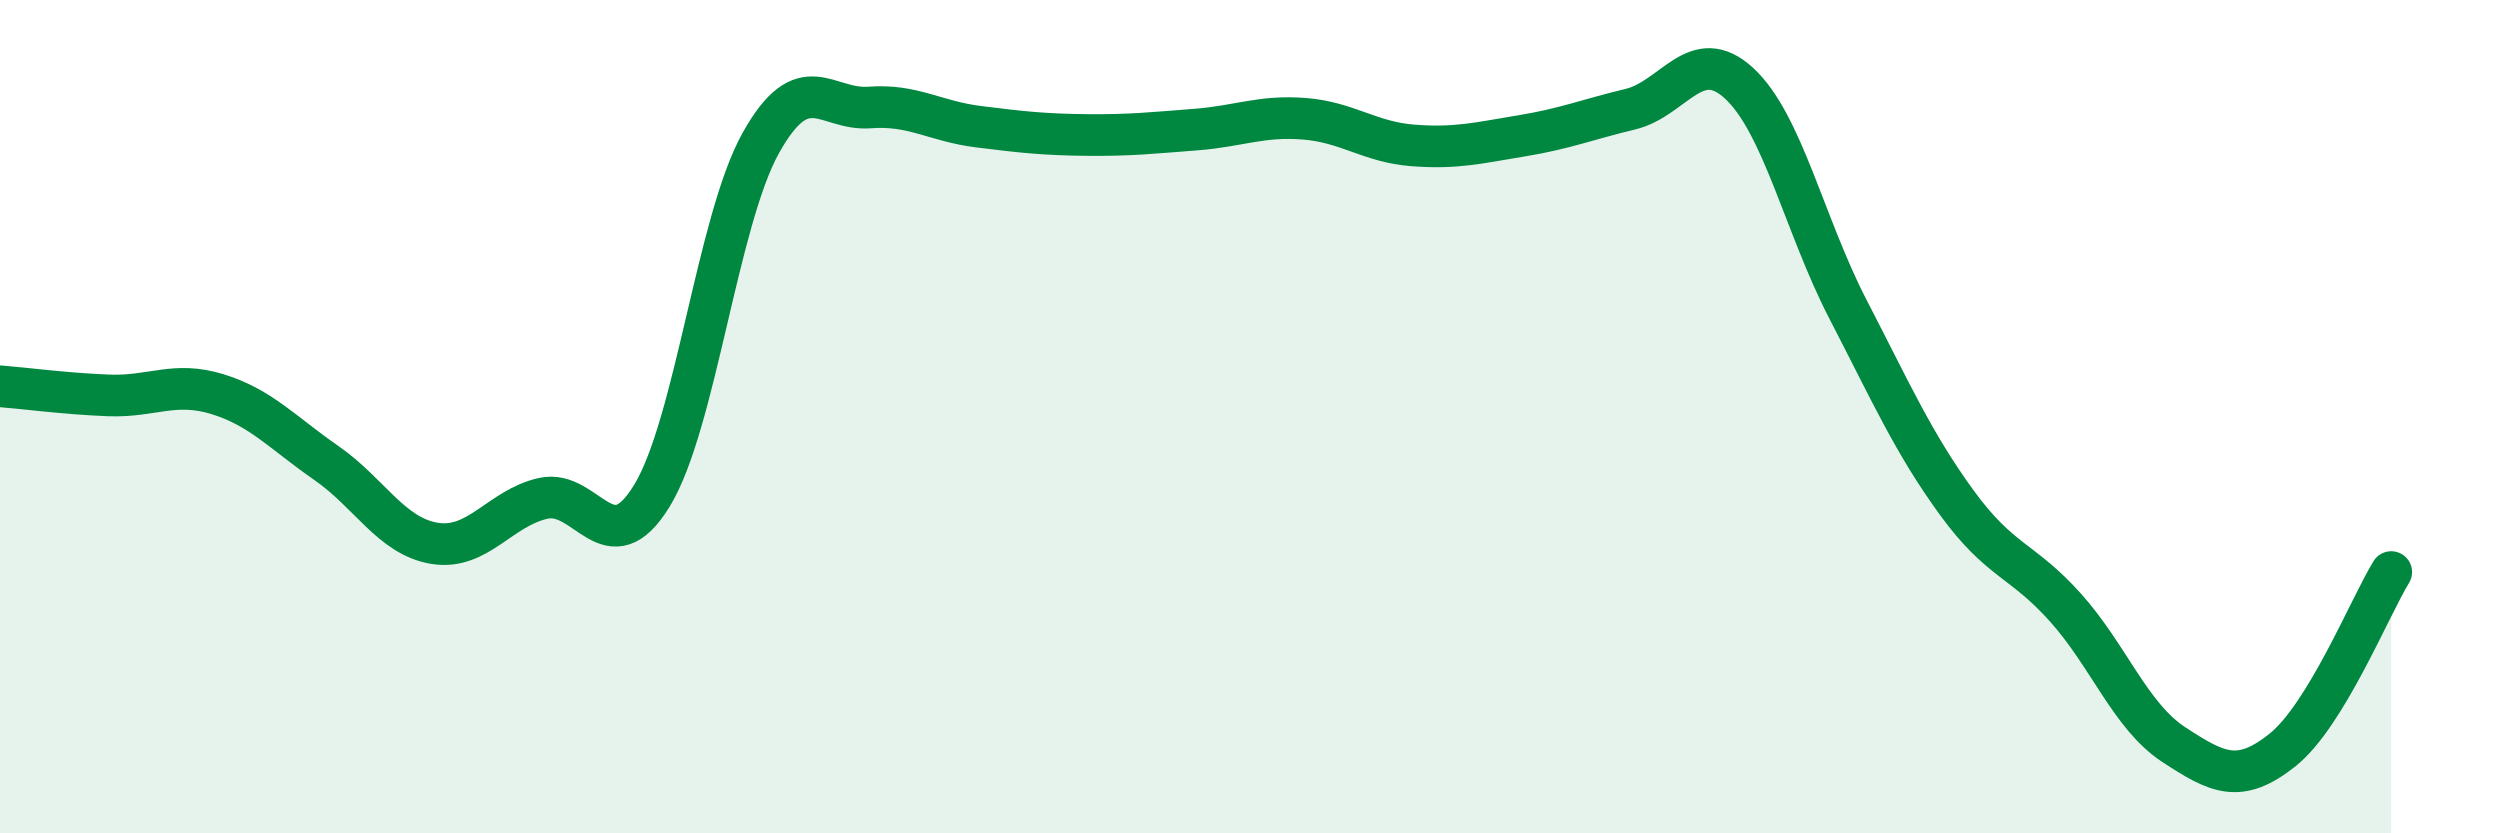
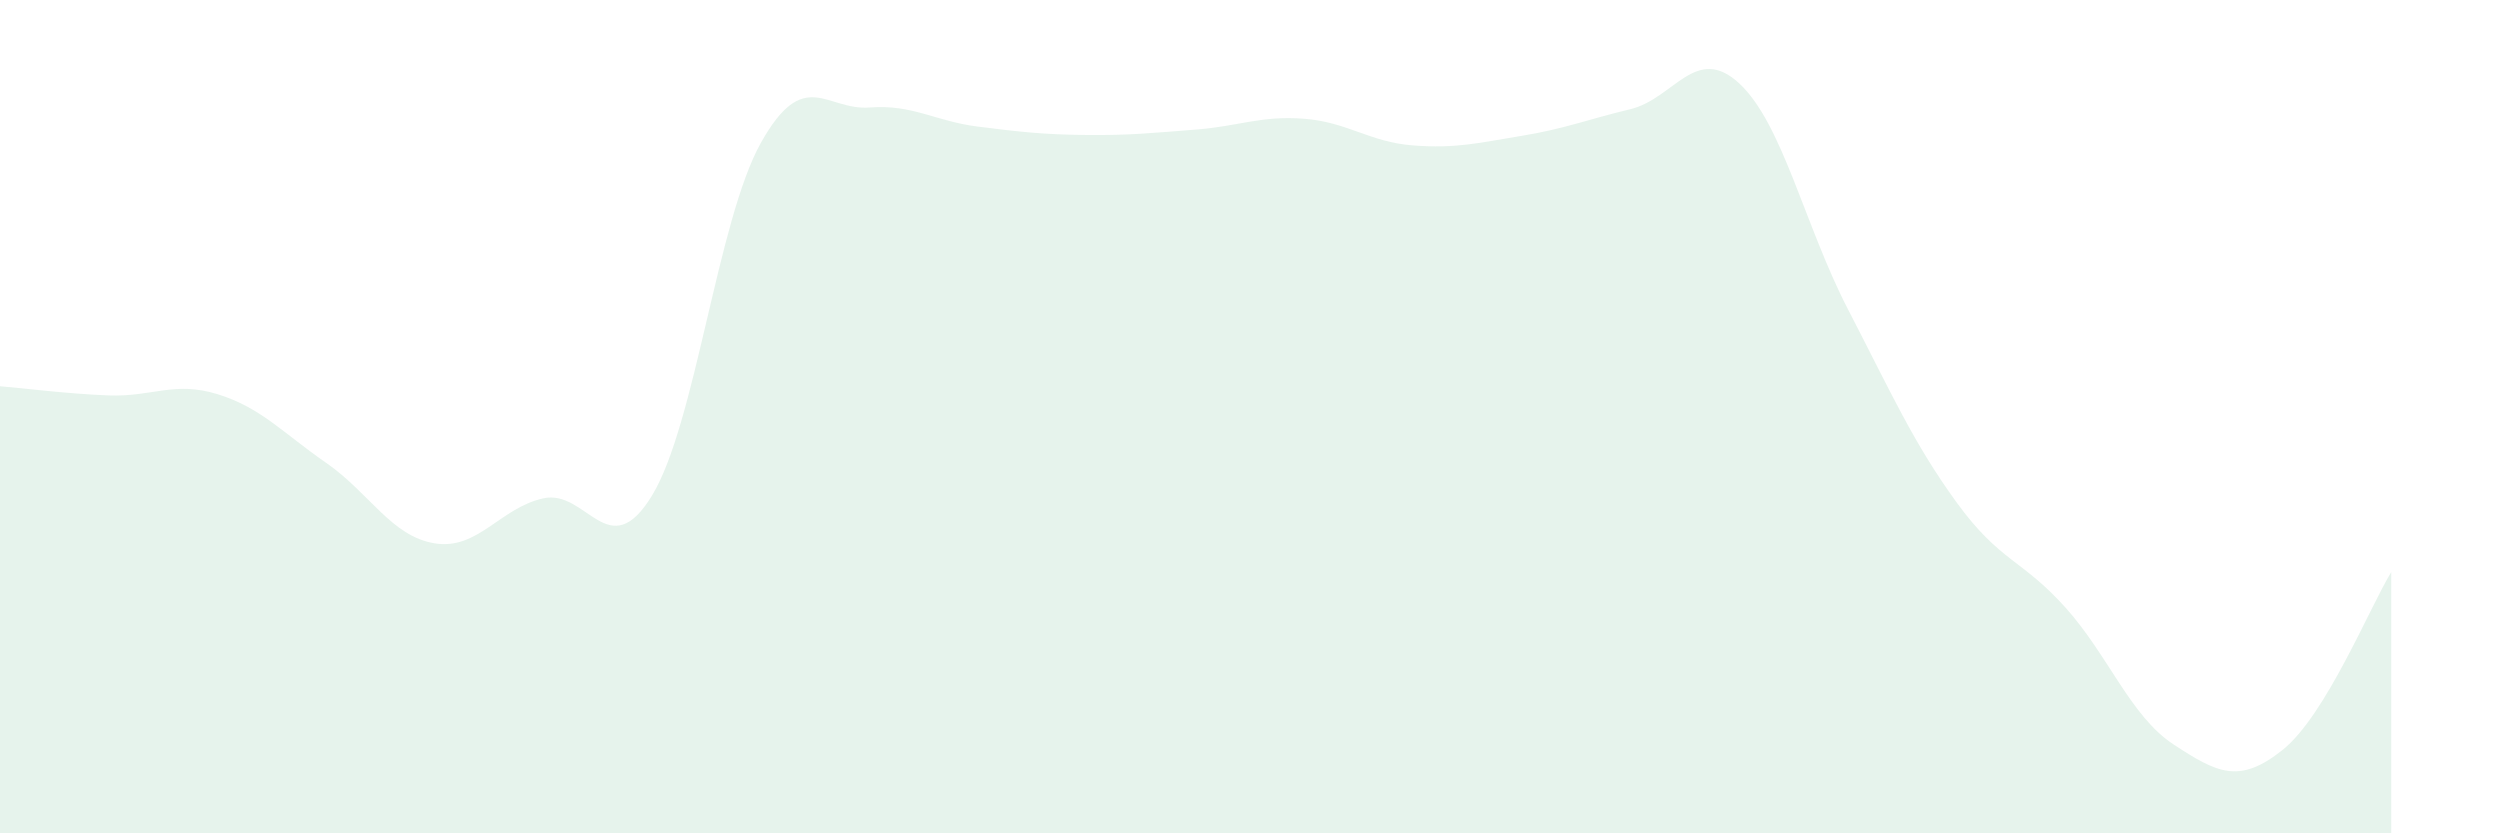
<svg xmlns="http://www.w3.org/2000/svg" width="60" height="20" viewBox="0 0 60 20">
  <path d="M 0,9.27 C 0.52,9.31 1.57,9.45 2.61,9.49 C 3.65,9.53 4.18,9.14 5.22,9.46 C 6.26,9.78 6.79,10.39 7.83,11.11 C 8.87,11.83 9.39,12.87 10.43,13.04 C 11.47,13.21 12,12.19 13.04,11.96 C 14.08,11.73 14.61,13.6 15.65,11.89 C 16.69,10.18 17.22,5.29 18.26,3.43 C 19.3,1.57 19.83,2.66 20.87,2.58 C 21.91,2.5 22.44,2.91 23.48,3.04 C 24.52,3.17 25.05,3.23 26.09,3.24 C 27.13,3.25 27.66,3.19 28.7,3.11 C 29.74,3.03 30.26,2.77 31.3,2.85 C 32.34,2.93 32.87,3.41 33.91,3.49 C 34.95,3.57 35.48,3.43 36.52,3.26 C 37.56,3.09 38.09,2.87 39.13,2.62 C 40.17,2.37 40.7,1.04 41.74,2 C 42.78,2.96 43.31,5.41 44.35,7.42 C 45.39,9.43 45.92,10.63 46.96,12.06 C 48,13.49 48.53,13.42 49.57,14.58 C 50.61,15.74 51.13,17.19 52.17,17.87 C 53.21,18.55 53.74,18.83 54.78,18 C 55.82,17.17 56.87,14.58 57.39,13.73L57.39 20L0 20Z" fill="#008740" opacity="0.1" stroke-linecap="round" stroke-linejoin="round" />
-   <path d="M 0,9.27 C 0.52,9.31 1.57,9.45 2.61,9.49 C 3.65,9.53 4.18,9.14 5.22,9.46 C 6.26,9.78 6.79,10.39 7.83,11.11 C 8.87,11.83 9.39,12.87 10.43,13.04 C 11.47,13.21 12,12.19 13.04,11.96 C 14.08,11.73 14.61,13.6 15.65,11.89 C 16.69,10.18 17.22,5.29 18.26,3.43 C 19.3,1.57 19.83,2.66 20.87,2.58 C 21.91,2.5 22.44,2.91 23.48,3.04 C 24.52,3.17 25.05,3.23 26.09,3.24 C 27.13,3.25 27.66,3.19 28.7,3.11 C 29.74,3.03 30.26,2.77 31.3,2.85 C 32.34,2.93 32.87,3.41 33.91,3.49 C 34.95,3.57 35.48,3.43 36.52,3.26 C 37.56,3.09 38.09,2.87 39.13,2.62 C 40.17,2.37 40.7,1.04 41.74,2 C 42.78,2.96 43.31,5.41 44.35,7.42 C 45.39,9.43 45.92,10.63 46.96,12.06 C 48,13.49 48.53,13.42 49.57,14.58 C 50.61,15.74 51.13,17.19 52.17,17.87 C 53.21,18.55 53.74,18.83 54.78,18 C 55.82,17.17 56.87,14.58 57.39,13.73" stroke="#008740" stroke-width="1" fill="none" stroke-linecap="round" stroke-linejoin="round" />
</svg>